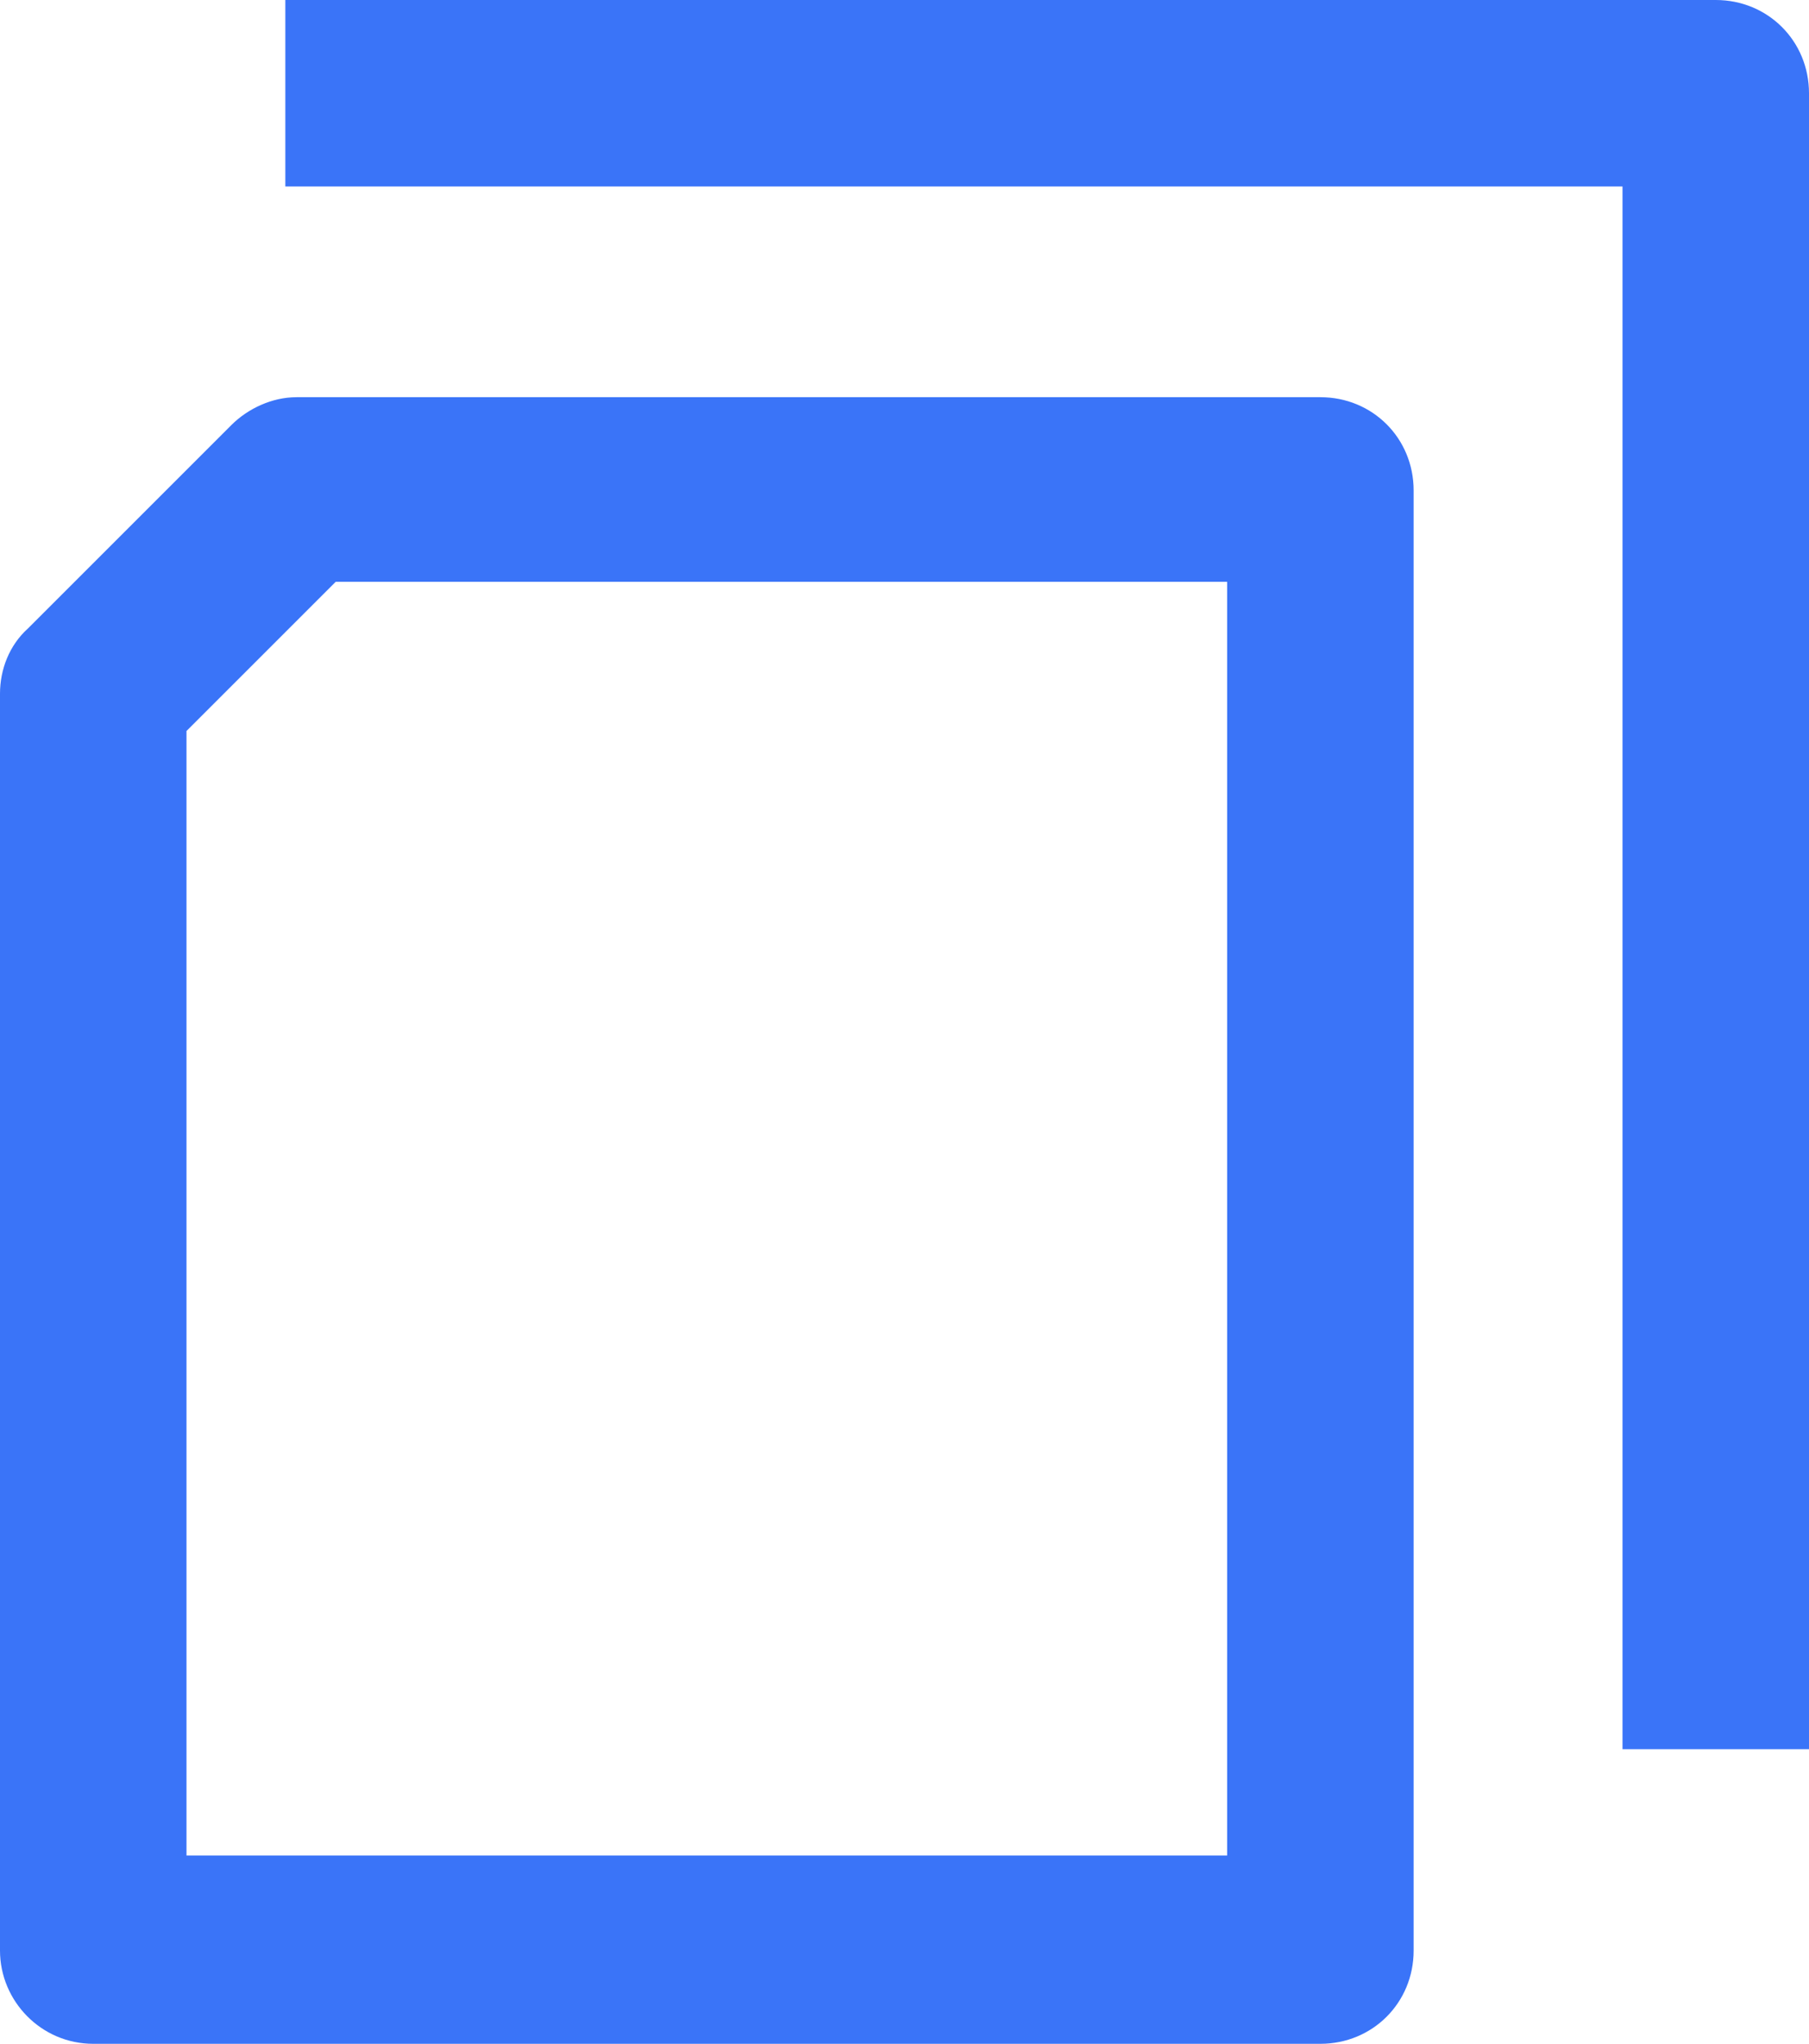
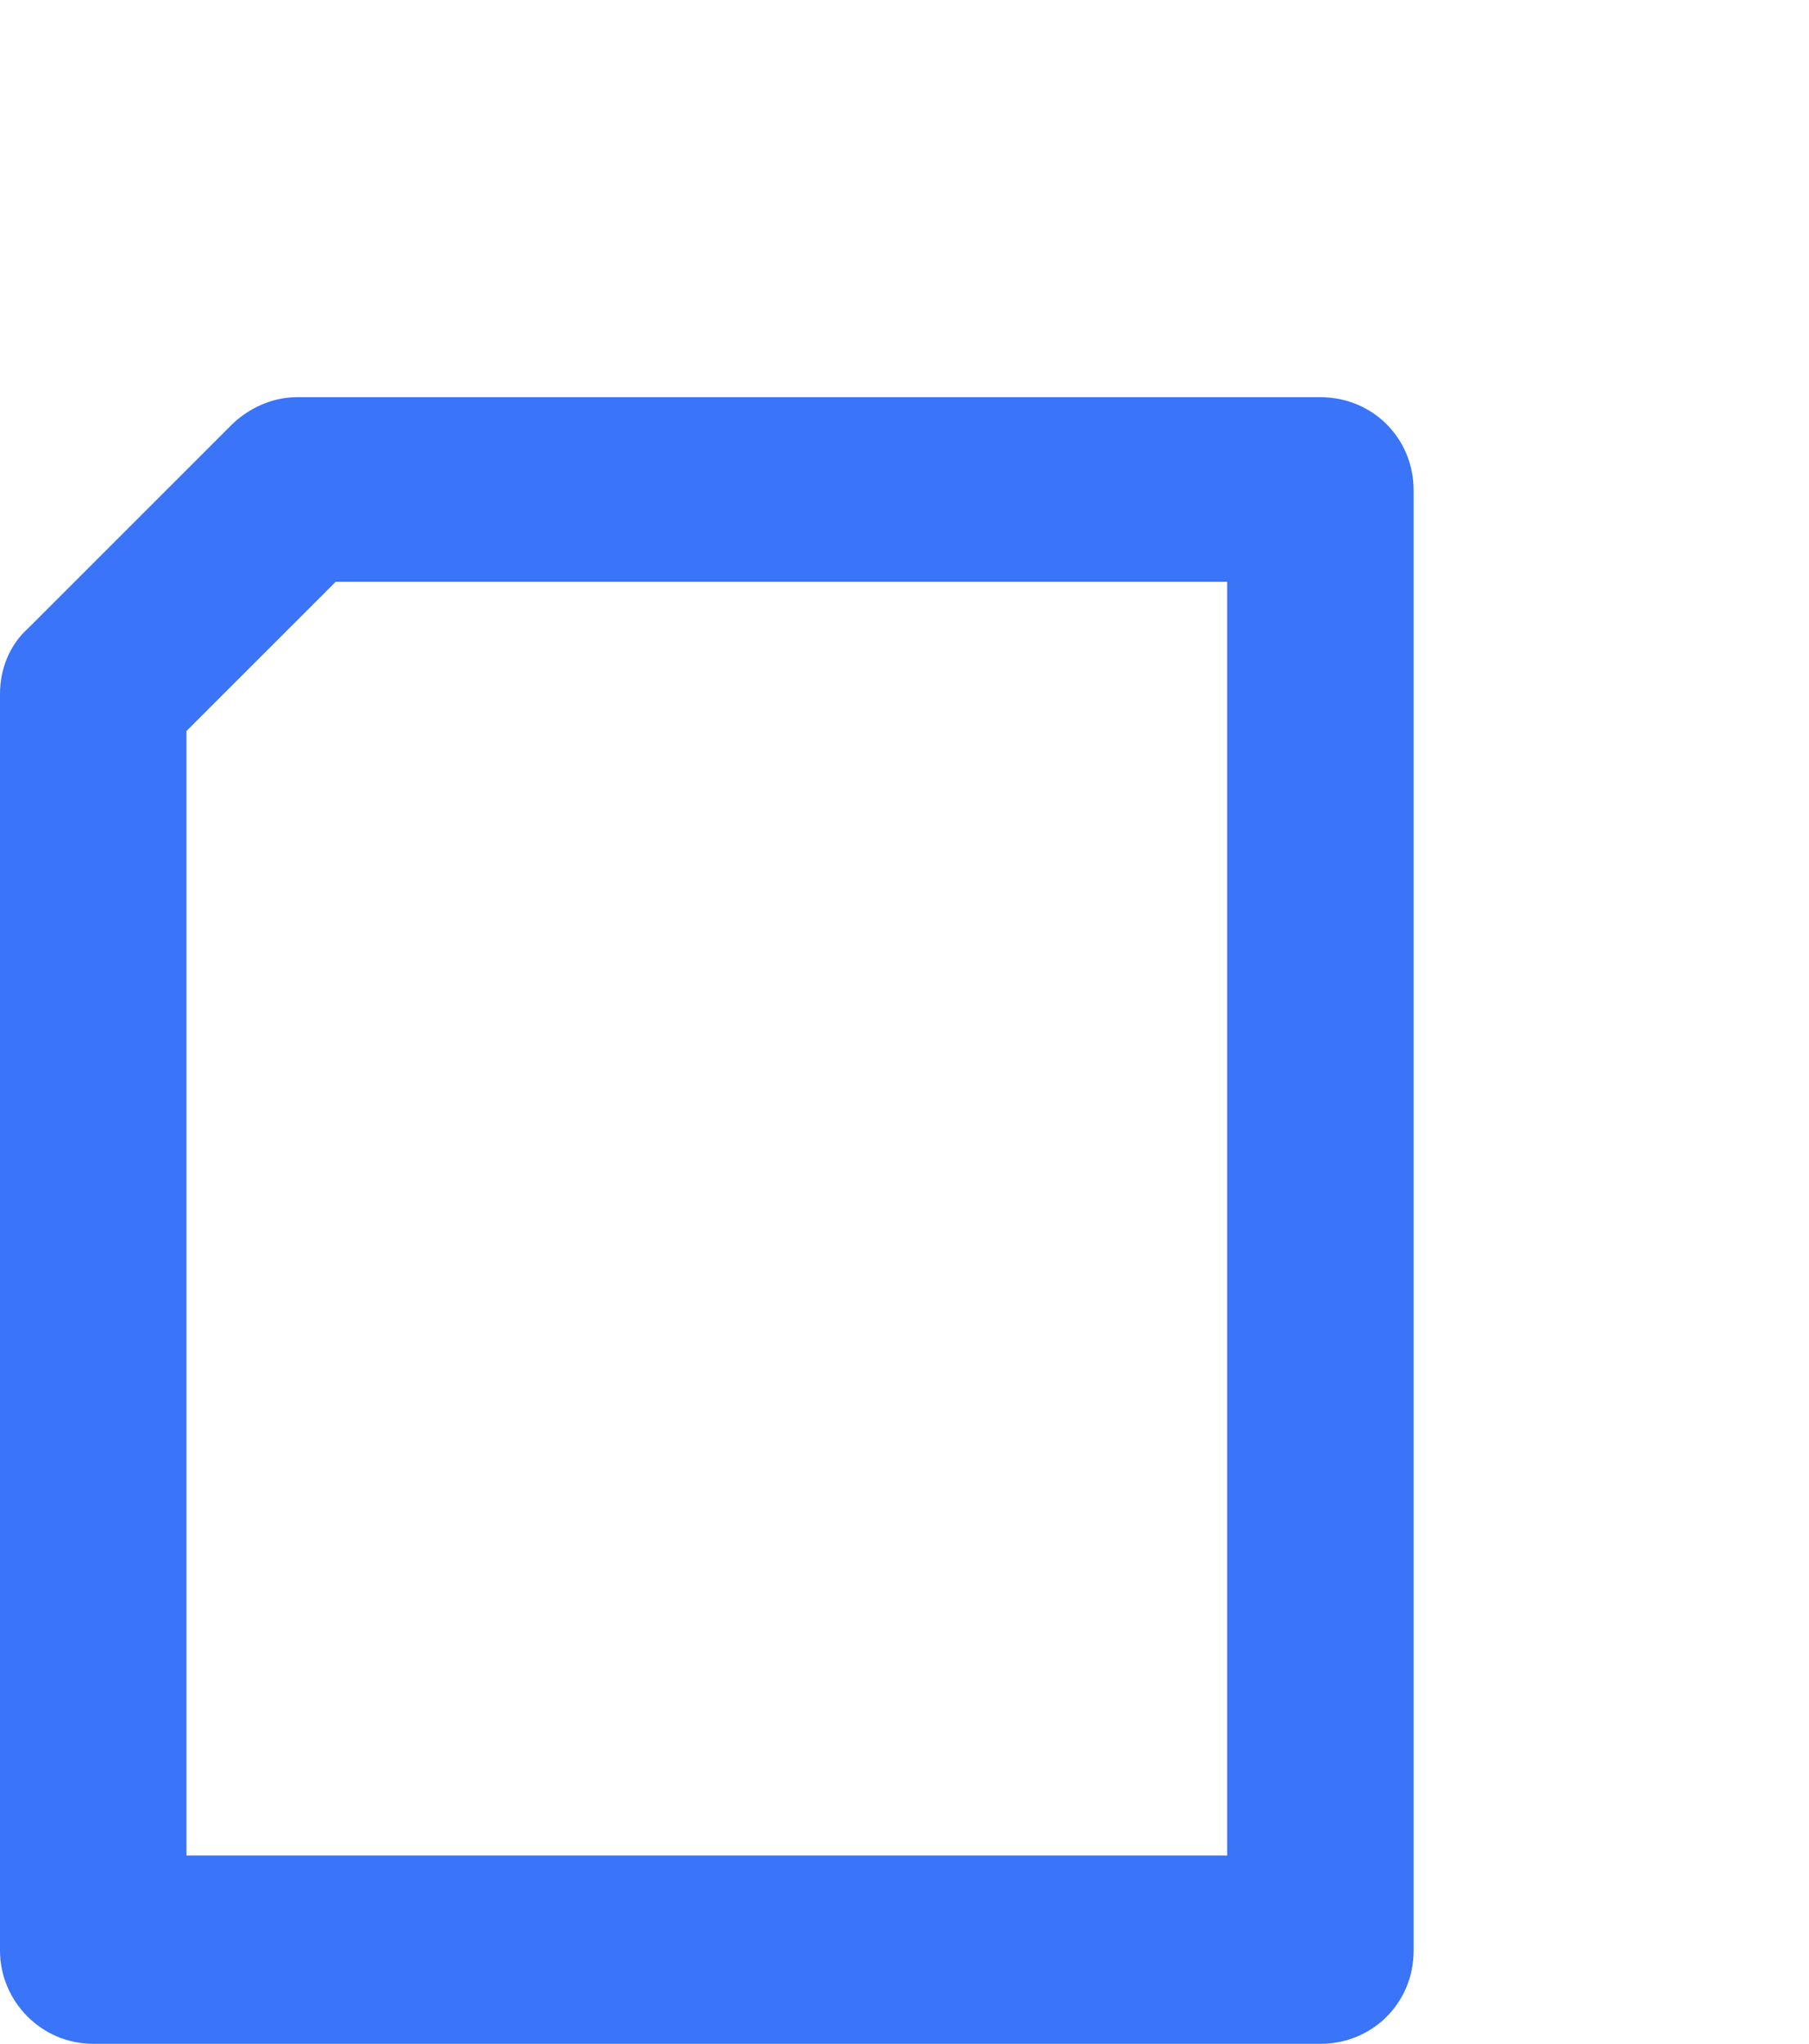
<svg xmlns="http://www.w3.org/2000/svg" id="Layer_2" viewBox="0 0 9.7 10.96">
  <defs>
    <style>.cls-1{fill:#3a74f8;stroke-width:0px;}</style>
  </defs>
  <g id="katman_1">
    <path class="cls-1" d="M0,10.46V3.72c0-.13.05-.26.15-.35l1.09-1.09c.09-.09.22-.15.35-.15h5.49c.28,0,.5.22.5.5v7.83c0,.28-.22.5-.5.5H.5C.22,10.96,0,10.73,0,10.46ZM6.58,3.12H1.8s-.8.8-.8.8v6.03h5.58V3.12Z" />
-     <path class="cls-1" d="M8.7,9.38h1V.5c0-.28-.22-.5-.5-.5H1.53v1h7.17s0,8.38,0,8.38Z" />
  </g>
</svg>